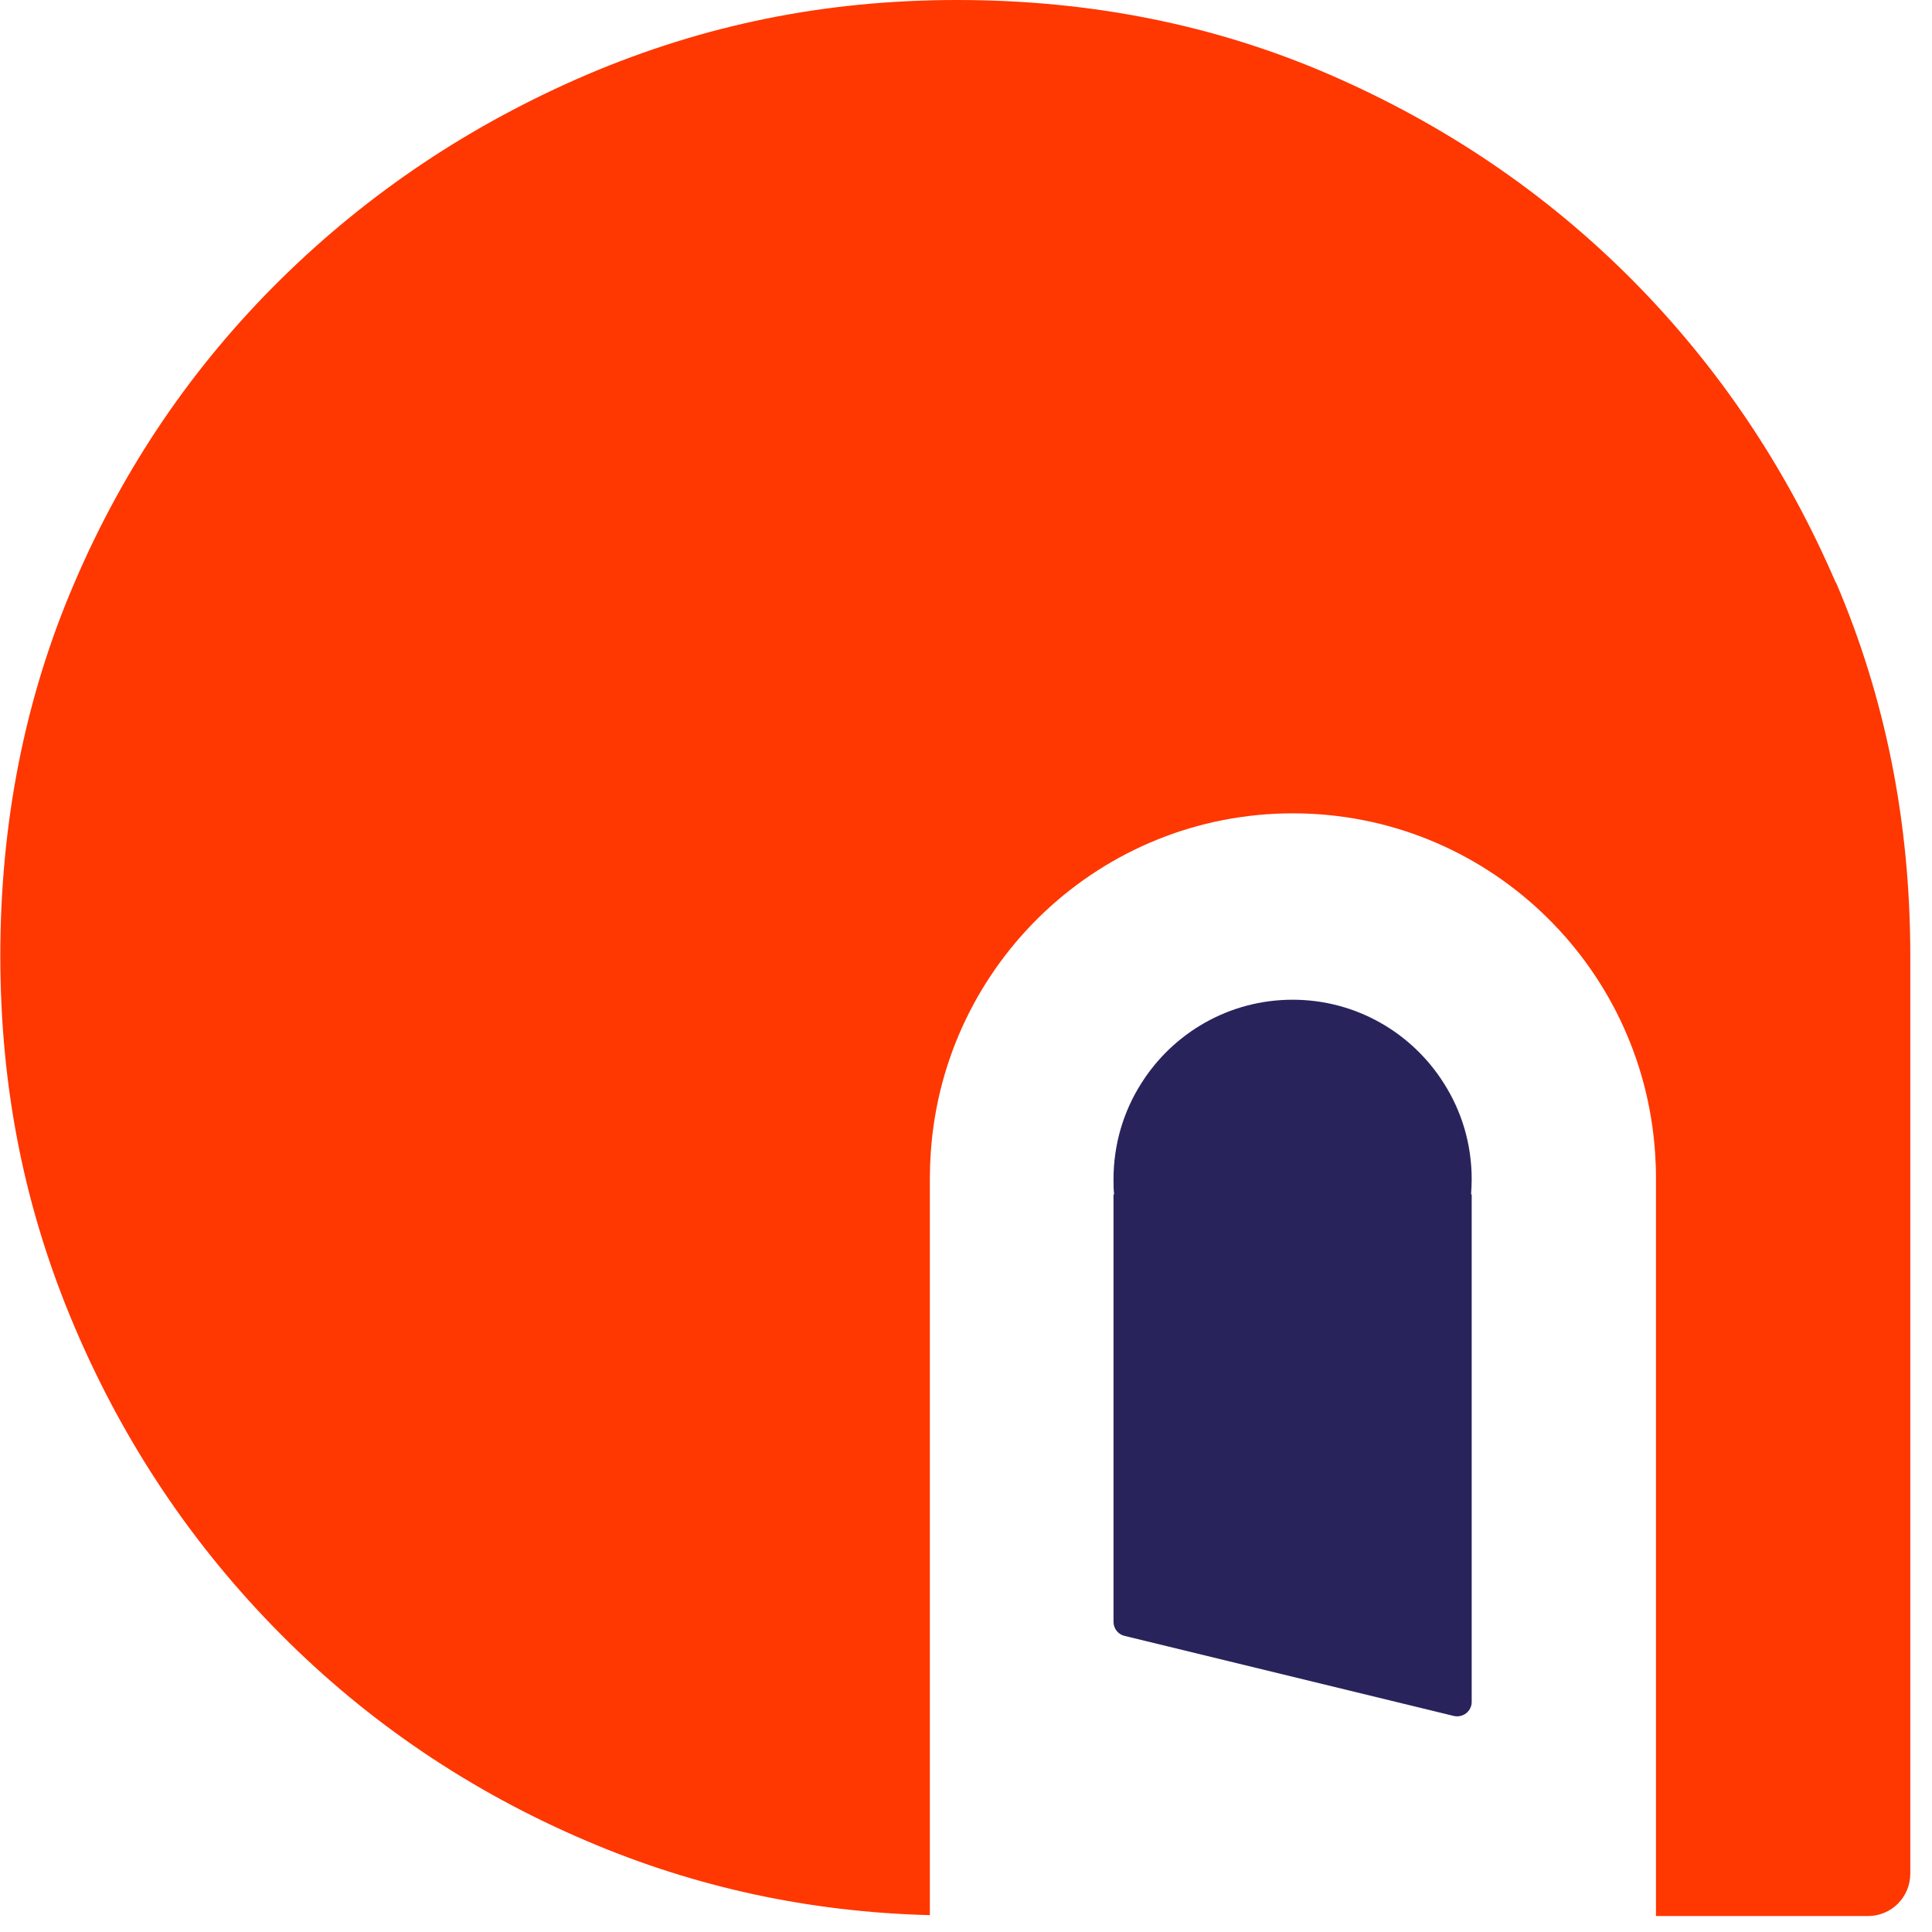
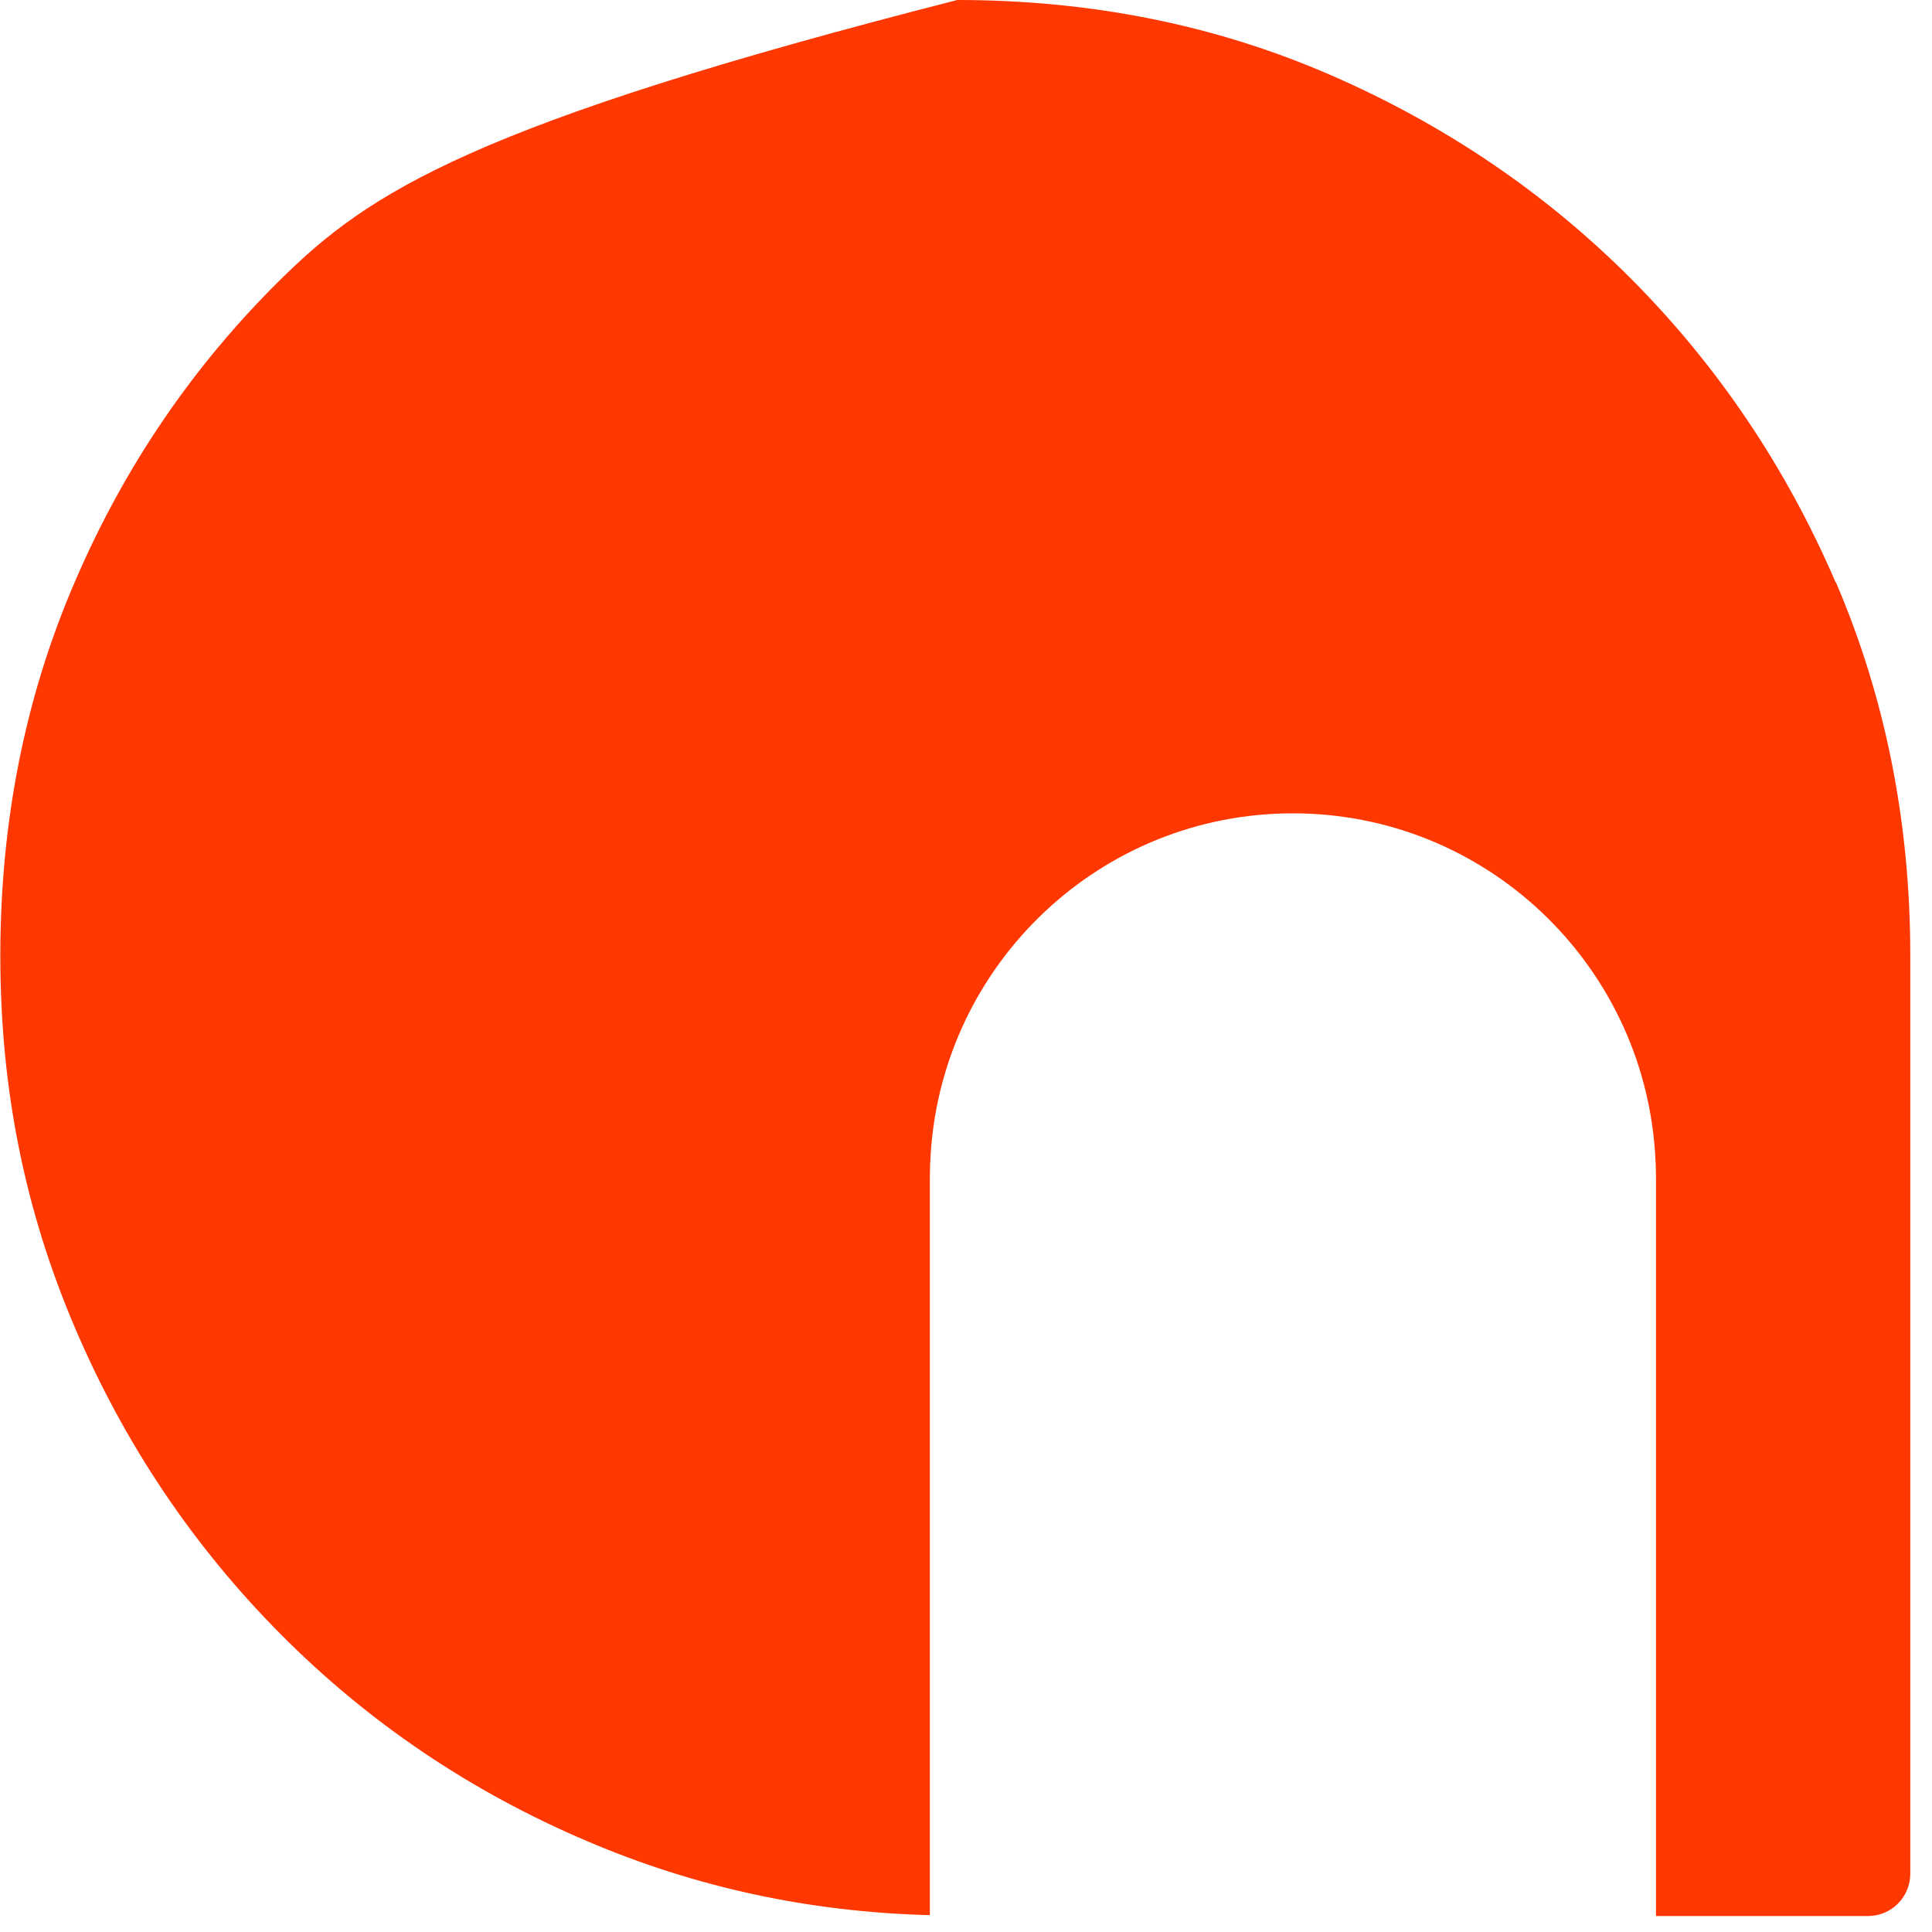
<svg xmlns="http://www.w3.org/2000/svg" width="55" height="55" viewBox="0 0 55 55" fill="none">
-   <path d="M31.699 46.17C31.699 46.361 31.829 46.526 32.012 46.57L41.384 48.849C41.645 48.91 41.896 48.718 41.896 48.449V34.001H41.879C41.887 33.862 41.896 33.714 41.896 33.575C41.896 32.566 41.61 31.635 41.107 30.844C40.205 29.409 38.61 28.46 36.798 28.46C34.986 28.46 33.39 29.409 32.488 30.844C31.985 31.635 31.699 32.575 31.699 33.575C31.699 33.723 31.699 33.862 31.717 34.001H31.699V46.179V46.17Z" fill="#29235C" />
-   <path d="M52.257 16.579C50.844 13.3 48.91 10.429 46.448 7.95C43.986 5.48 41.116 3.54 37.847 2.122C34.578 0.705 31.041 0 27.251 0C23.462 0 20.029 0.713 16.717 2.122C13.405 3.54 10.5 5.48 7.994 7.95C5.488 10.42 3.529 13.3 2.124 16.579C0.711 19.858 0.009 23.407 0.009 27.208C0.009 31.009 0.711 34.453 2.124 37.776C3.538 41.099 5.497 44.013 7.994 46.526C10.491 49.04 13.405 51.006 16.717 52.415C19.795 53.729 23.046 54.433 26.471 54.52V33.523C26.471 33.288 26.48 33.044 26.497 32.809C26.861 27.417 31.335 23.154 36.806 23.154C42.278 23.154 46.751 27.417 47.116 32.809C47.133 33.044 47.142 33.279 47.142 33.523V54.546H53.176C53.844 54.546 54.382 54.007 54.382 53.337V27.208C54.382 23.398 53.67 19.858 52.266 16.579H52.257Z" fill="#FF3700" />
+   <path d="M52.257 16.579C50.844 13.3 48.91 10.429 46.448 7.95C43.986 5.48 41.116 3.54 37.847 2.122C34.578 0.705 31.041 0 27.251 0C13.405 3.54 10.5 5.48 7.994 7.95C5.488 10.42 3.529 13.3 2.124 16.579C0.711 19.858 0.009 23.407 0.009 27.208C0.009 31.009 0.711 34.453 2.124 37.776C3.538 41.099 5.497 44.013 7.994 46.526C10.491 49.04 13.405 51.006 16.717 52.415C19.795 53.729 23.046 54.433 26.471 54.52V33.523C26.471 33.288 26.48 33.044 26.497 32.809C26.861 27.417 31.335 23.154 36.806 23.154C42.278 23.154 46.751 27.417 47.116 32.809C47.133 33.044 47.142 33.279 47.142 33.523V54.546H53.176C53.844 54.546 54.382 54.007 54.382 53.337V27.208C54.382 23.398 53.67 19.858 52.266 16.579H52.257Z" fill="#FF3700" />
</svg>